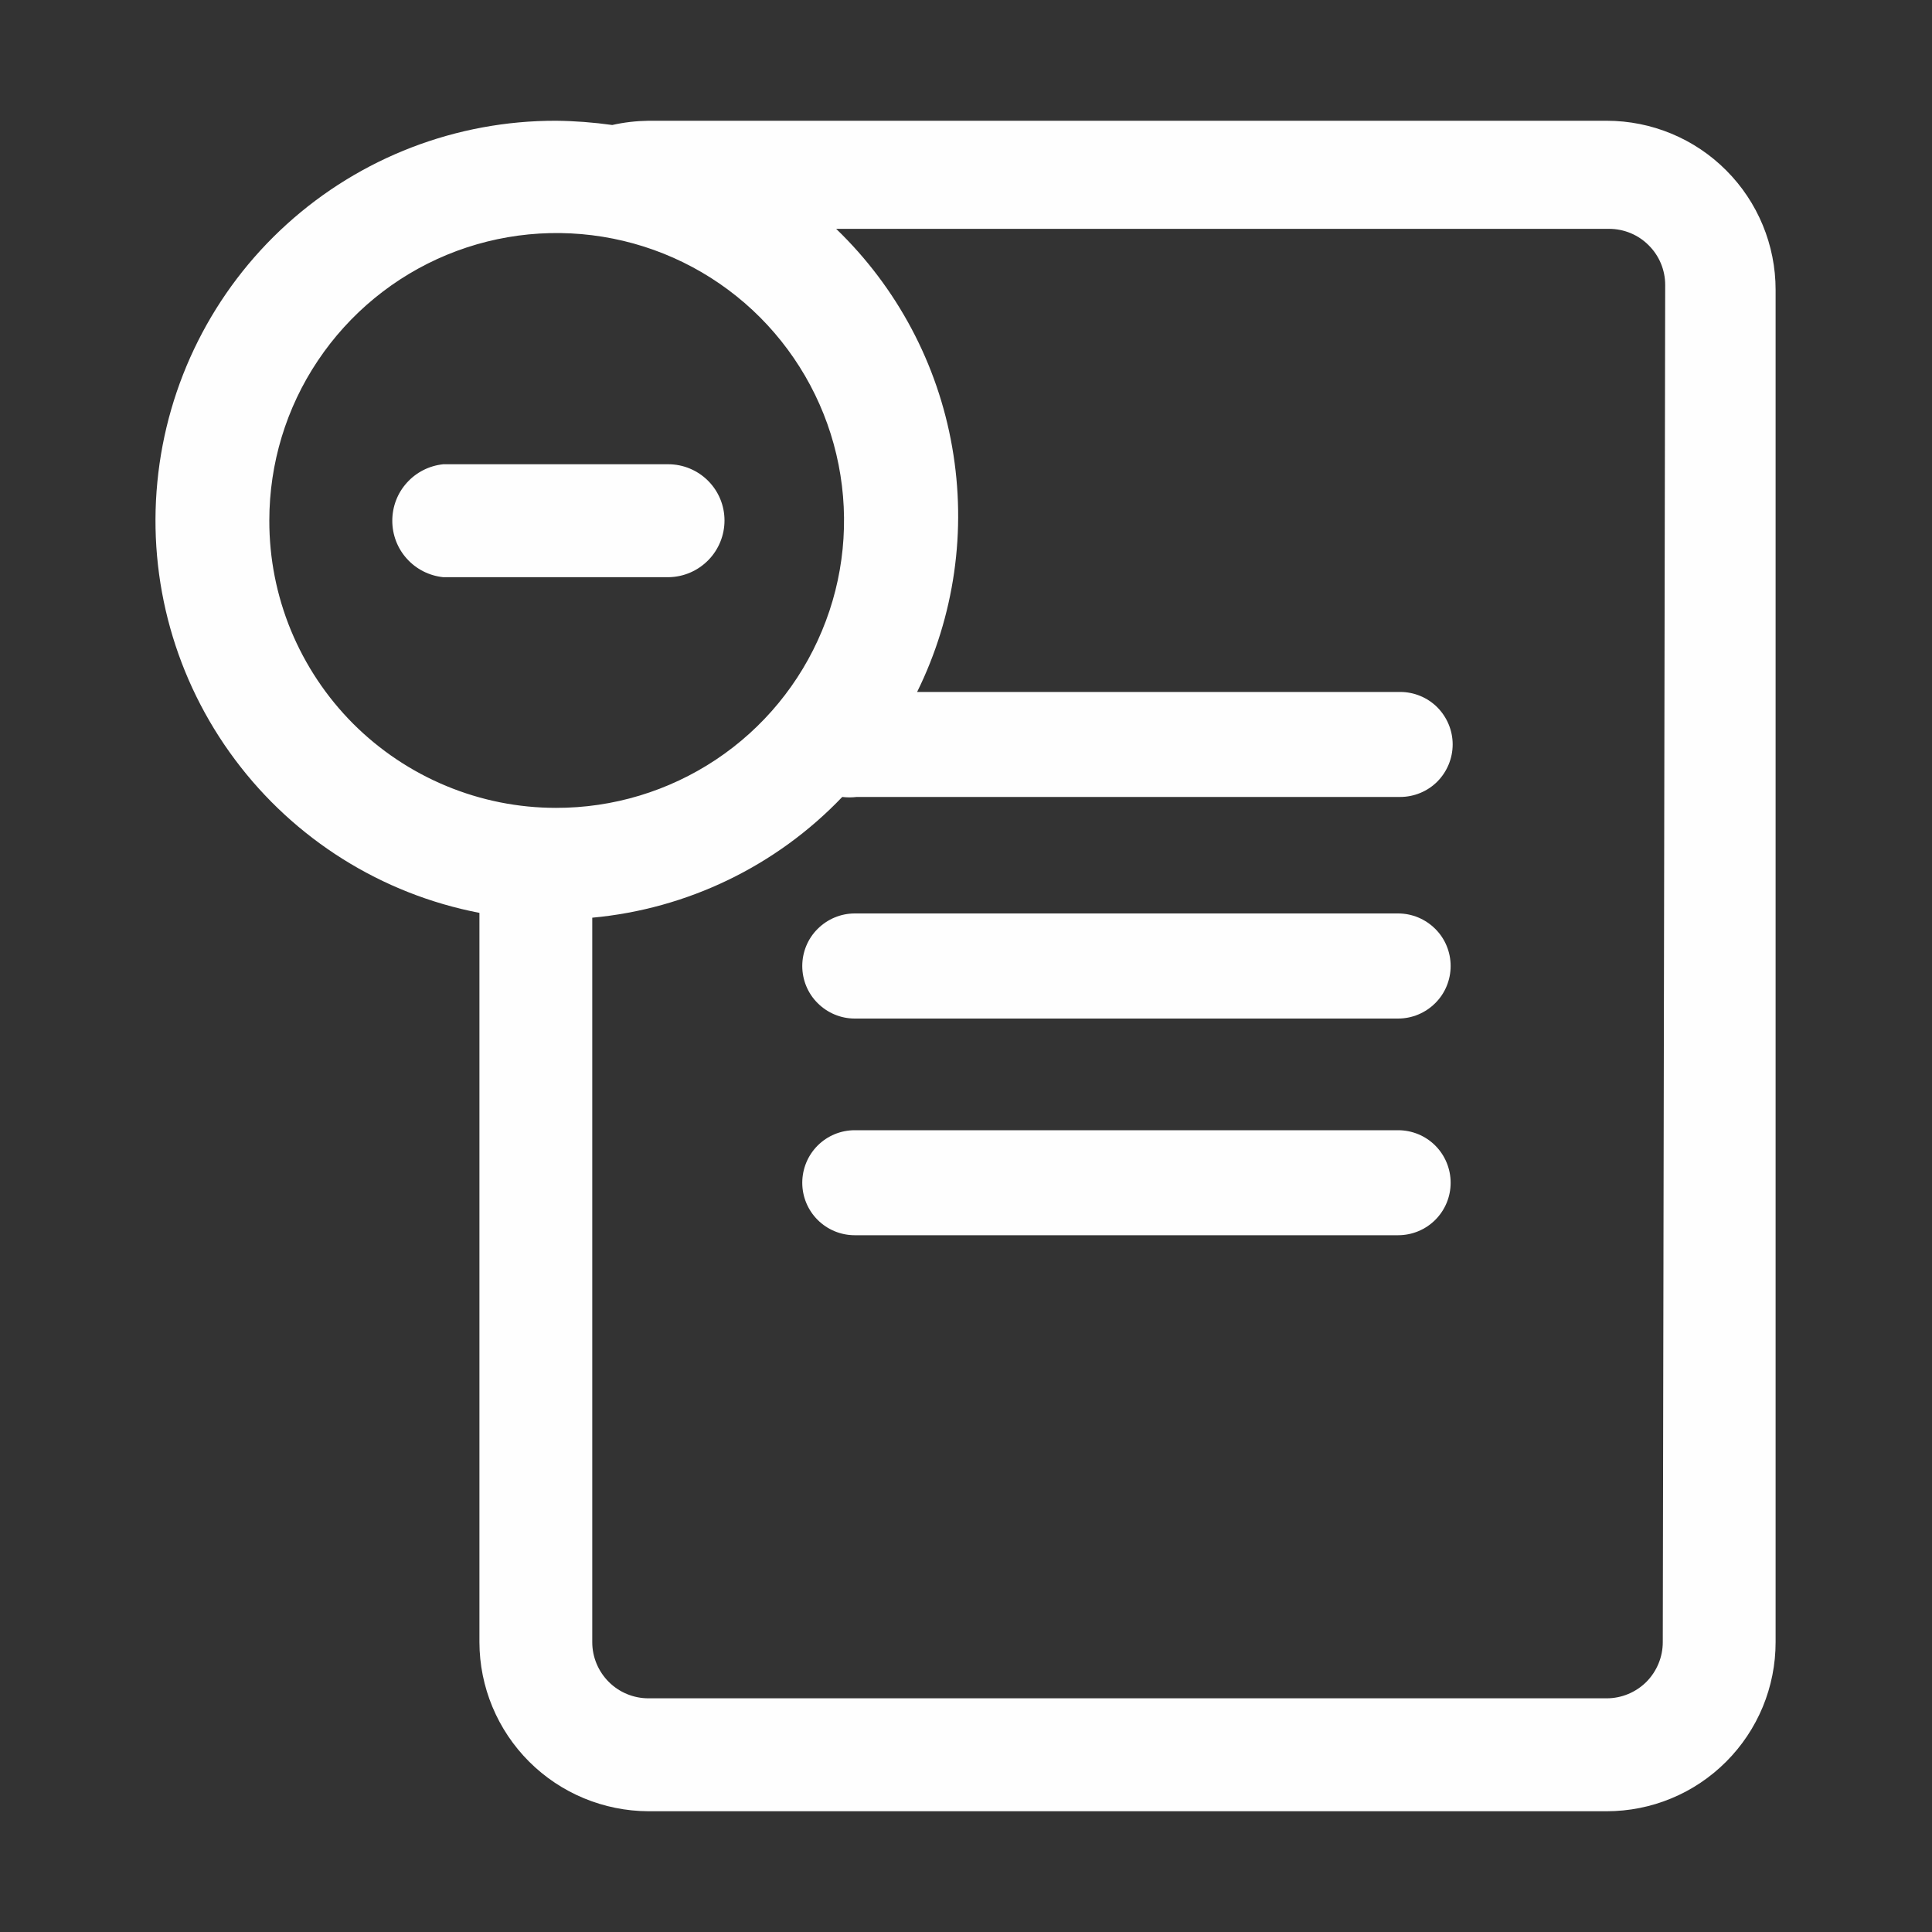
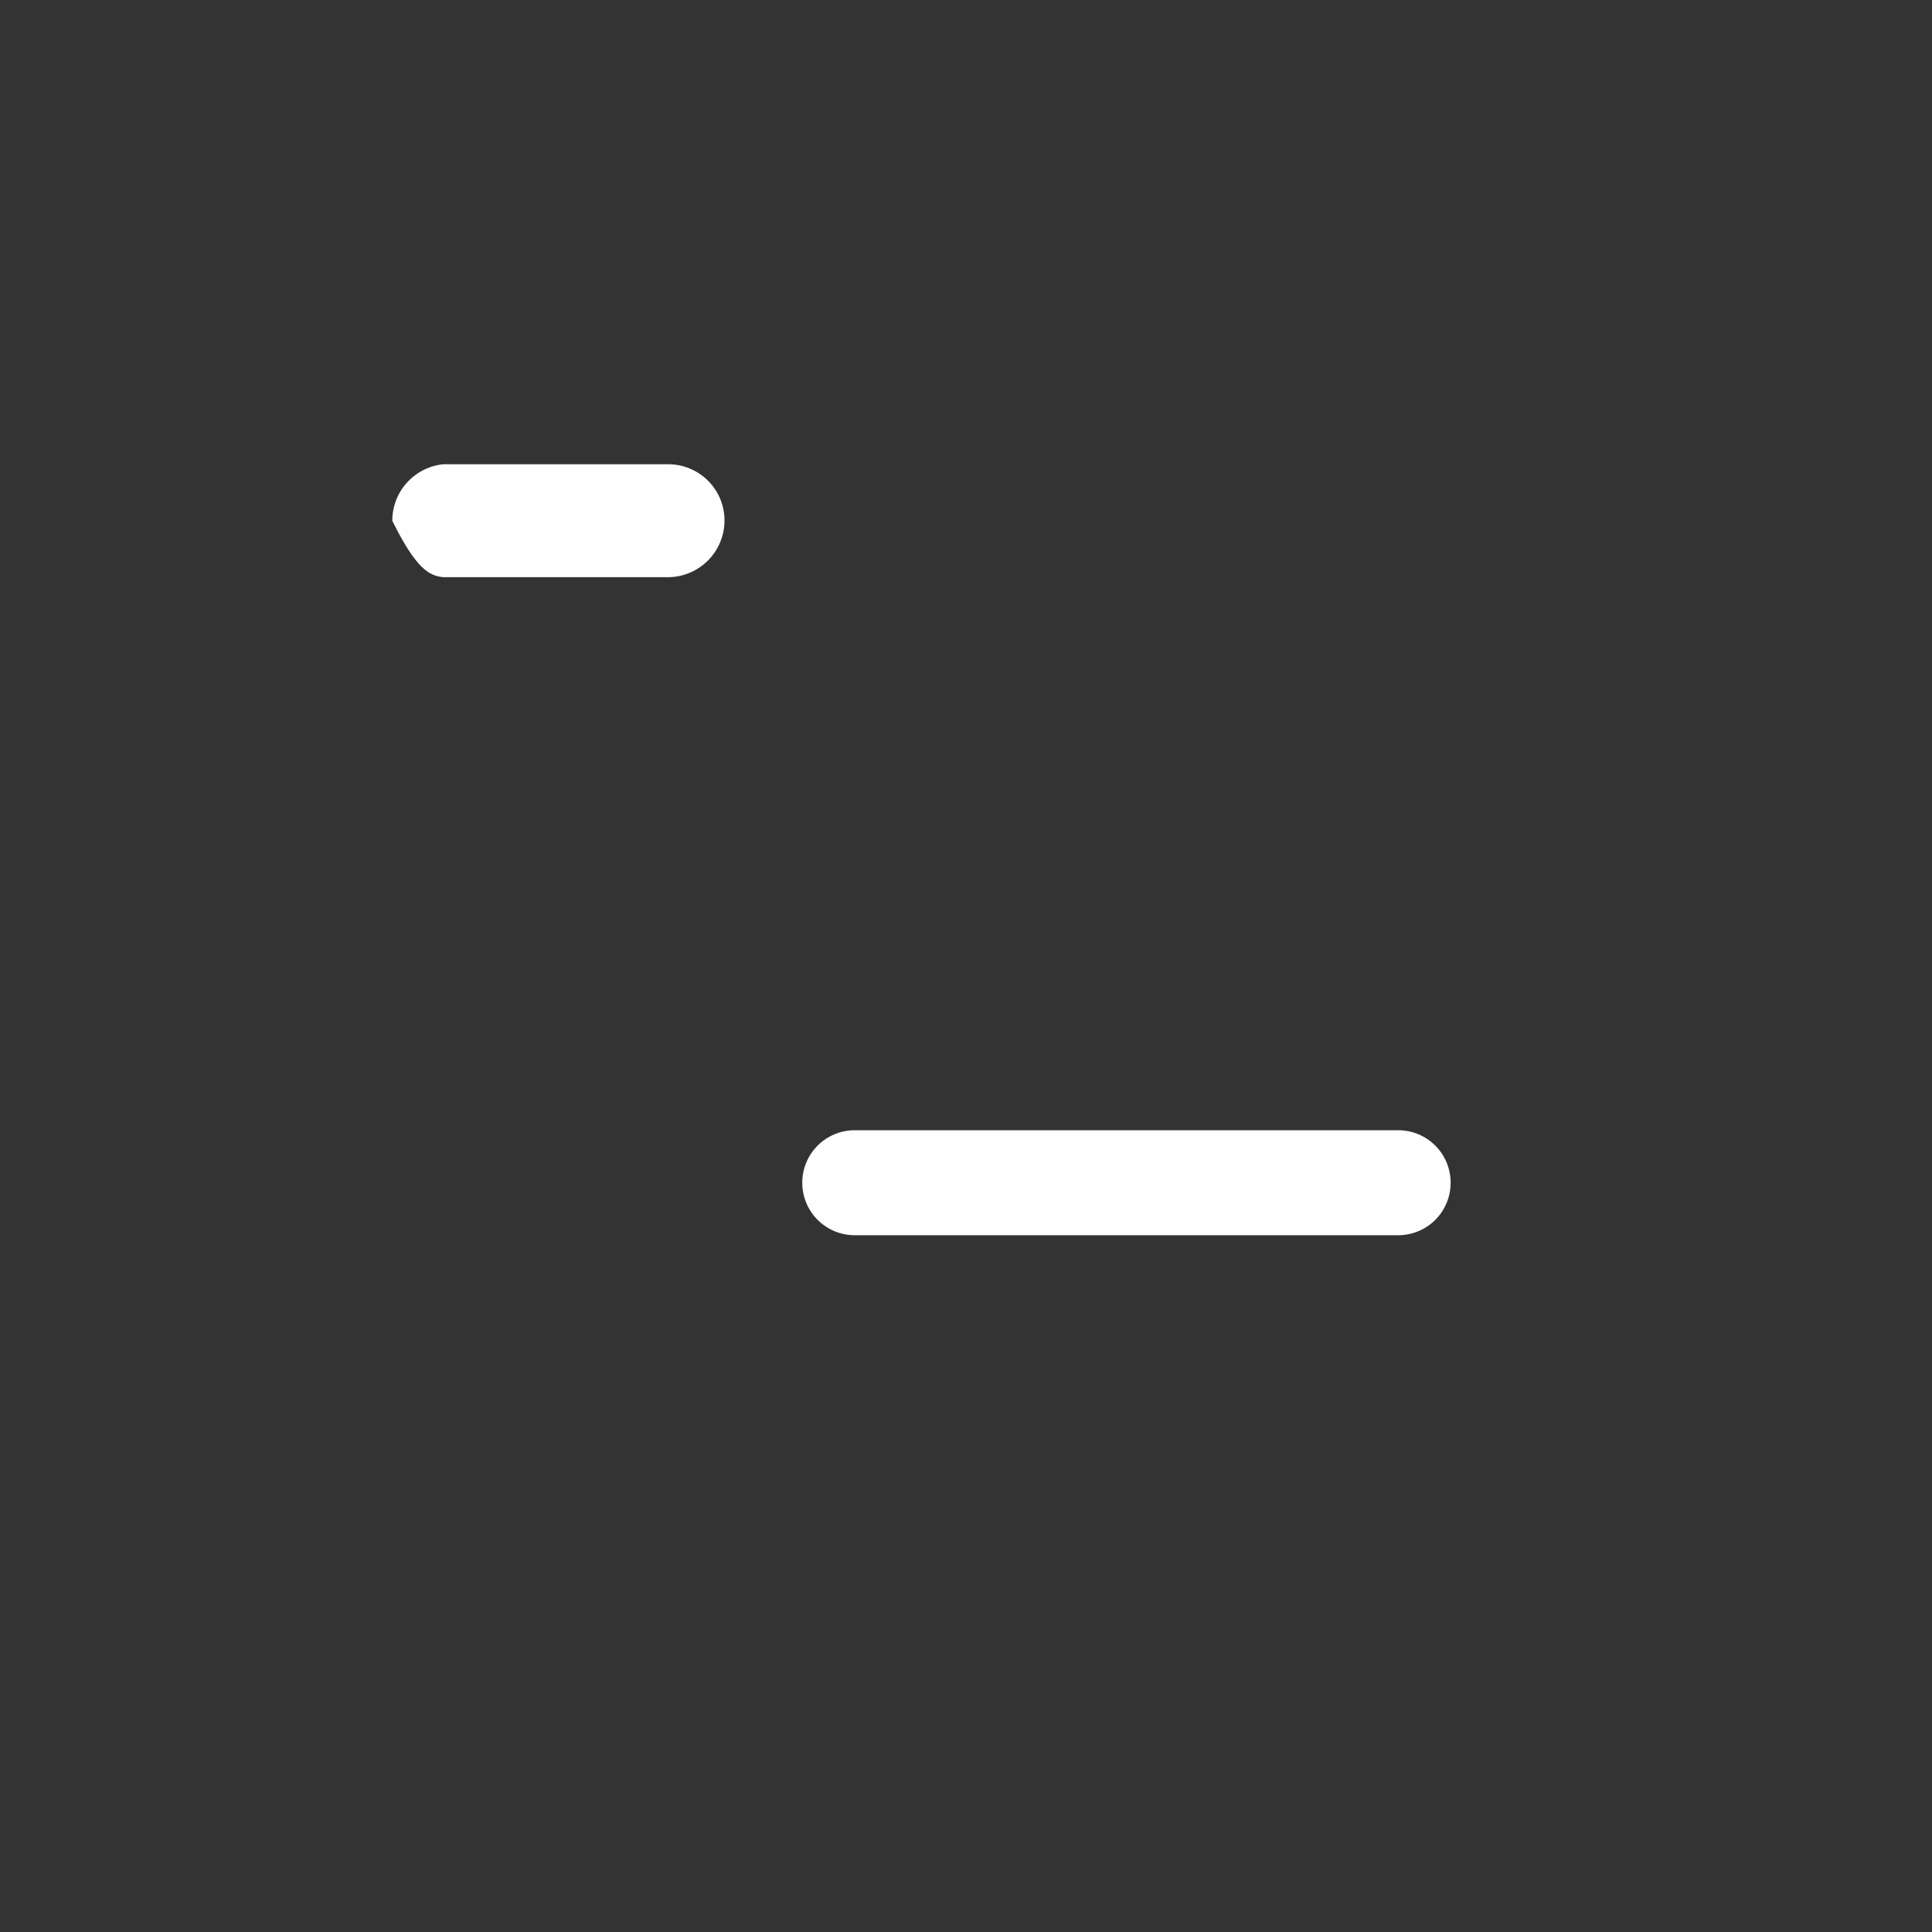
<svg xmlns="http://www.w3.org/2000/svg" width="20" height="20" viewBox="0 0 20 20" fill="none">
  <rect x="0" y="0" width="20" height="20" fill="#333333" stroke="none" />
-   <path d="M16.631 1.25H6.713C6.587 1.252 6.461 1.266 6.338 1.294C6.145 1.267 5.951 1.252 5.756 1.25C4.726 1.248 3.733 1.629 2.969 2.321C2.206 3.012 1.728 3.964 1.629 4.989C1.529 6.014 1.816 7.039 2.433 7.864C3.049 8.689 3.951 9.255 4.963 9.45V17C4.964 17.464 5.149 17.908 5.477 18.236C5.805 18.564 6.249 18.748 6.713 18.75H16.631C16.861 18.75 17.089 18.705 17.301 18.617C17.514 18.529 17.706 18.4 17.869 18.237C18.031 18.075 18.16 17.882 18.248 17.67C18.336 17.457 18.381 17.23 18.381 17V3C18.381 2.536 18.197 2.091 17.869 1.763C17.541 1.434 17.096 1.25 16.631 1.25ZM2.788 5.388C2.788 4.799 2.962 4.223 3.29 3.734C3.617 3.245 4.082 2.863 4.626 2.638C5.17 2.413 5.768 2.355 6.345 2.47C6.923 2.585 7.453 2.869 7.869 3.286C8.284 3.703 8.567 4.233 8.681 4.811C8.795 5.388 8.736 5.987 8.509 6.53C8.283 7.074 7.901 7.538 7.411 7.864C6.921 8.19 6.345 8.364 5.756 8.363C5.366 8.363 4.98 8.286 4.619 8.136C4.258 7.986 3.931 7.767 3.655 7.491C3.379 7.214 3.161 6.886 3.012 6.526C2.863 6.165 2.787 5.778 2.788 5.388ZM17.213 17C17.213 17.154 17.151 17.302 17.043 17.411C16.933 17.52 16.786 17.581 16.631 17.581H6.713C6.559 17.581 6.411 17.52 6.302 17.411C6.193 17.302 6.131 17.154 6.131 17V9.5C7.117 9.409 8.036 8.965 8.719 8.25C8.769 8.256 8.819 8.256 8.869 8.25H14.494C14.638 8.25 14.777 8.193 14.879 8.091C14.98 7.989 15.038 7.85 15.038 7.706C15.038 7.562 14.98 7.424 14.879 7.322C14.777 7.22 14.638 7.163 14.494 7.163H9.494C9.881 6.378 10.008 5.491 9.857 4.629C9.707 3.767 9.286 2.976 8.656 2.369H16.657C16.811 2.369 16.959 2.43 17.067 2.539C17.177 2.648 17.238 2.796 17.238 2.95L17.213 17Z" fill="#FEFEFE" />
-   <path d="M7.5 5.388C7.5 5.233 7.439 5.086 7.33 4.977C7.221 4.868 7.073 4.806 6.919 4.806H4.588C4.443 4.821 4.309 4.889 4.212 4.997C4.114 5.105 4.061 5.245 4.061 5.391C4.061 5.536 4.114 5.676 4.212 5.784C4.309 5.892 4.443 5.96 4.588 5.975H6.925C7.079 5.972 7.225 5.908 7.332 5.799C7.44 5.689 7.5 5.541 7.5 5.388Z" fill="#FEFEFE" />
-   <path d="M14.473 9.456H8.848C8.704 9.456 8.566 9.514 8.464 9.616C8.362 9.717 8.305 9.856 8.305 10C8.305 10.144 8.362 10.283 8.464 10.384C8.566 10.486 8.704 10.544 8.848 10.544H14.473C14.618 10.544 14.756 10.486 14.858 10.384C14.96 10.283 15.017 10.144 15.017 10C15.017 9.856 14.96 9.717 14.858 9.616C14.756 9.514 14.618 9.456 14.473 9.456Z" fill="#FEFEFE" />
+   <path d="M7.5 5.388C7.5 5.233 7.439 5.086 7.33 4.977C7.221 4.868 7.073 4.806 6.919 4.806H4.588C4.443 4.821 4.309 4.889 4.212 4.997C4.114 5.105 4.061 5.245 4.061 5.391C4.309 5.892 4.443 5.96 4.588 5.975H6.925C7.079 5.972 7.225 5.908 7.332 5.799C7.44 5.689 7.5 5.541 7.5 5.388Z" fill="#FEFEFE" />
  <path d="M14.473 11.7H8.848C8.704 11.7 8.566 11.757 8.464 11.859C8.362 11.961 8.305 12.1 8.305 12.244C8.305 12.388 8.362 12.526 8.464 12.628C8.566 12.73 8.704 12.787 8.848 12.787H14.473C14.618 12.787 14.756 12.73 14.858 12.628C14.96 12.526 15.017 12.388 15.017 12.244C15.017 12.1 14.96 11.961 14.858 11.859C14.756 11.757 14.618 11.7 14.473 11.7Z" fill="#FEFEFE" />
</svg>